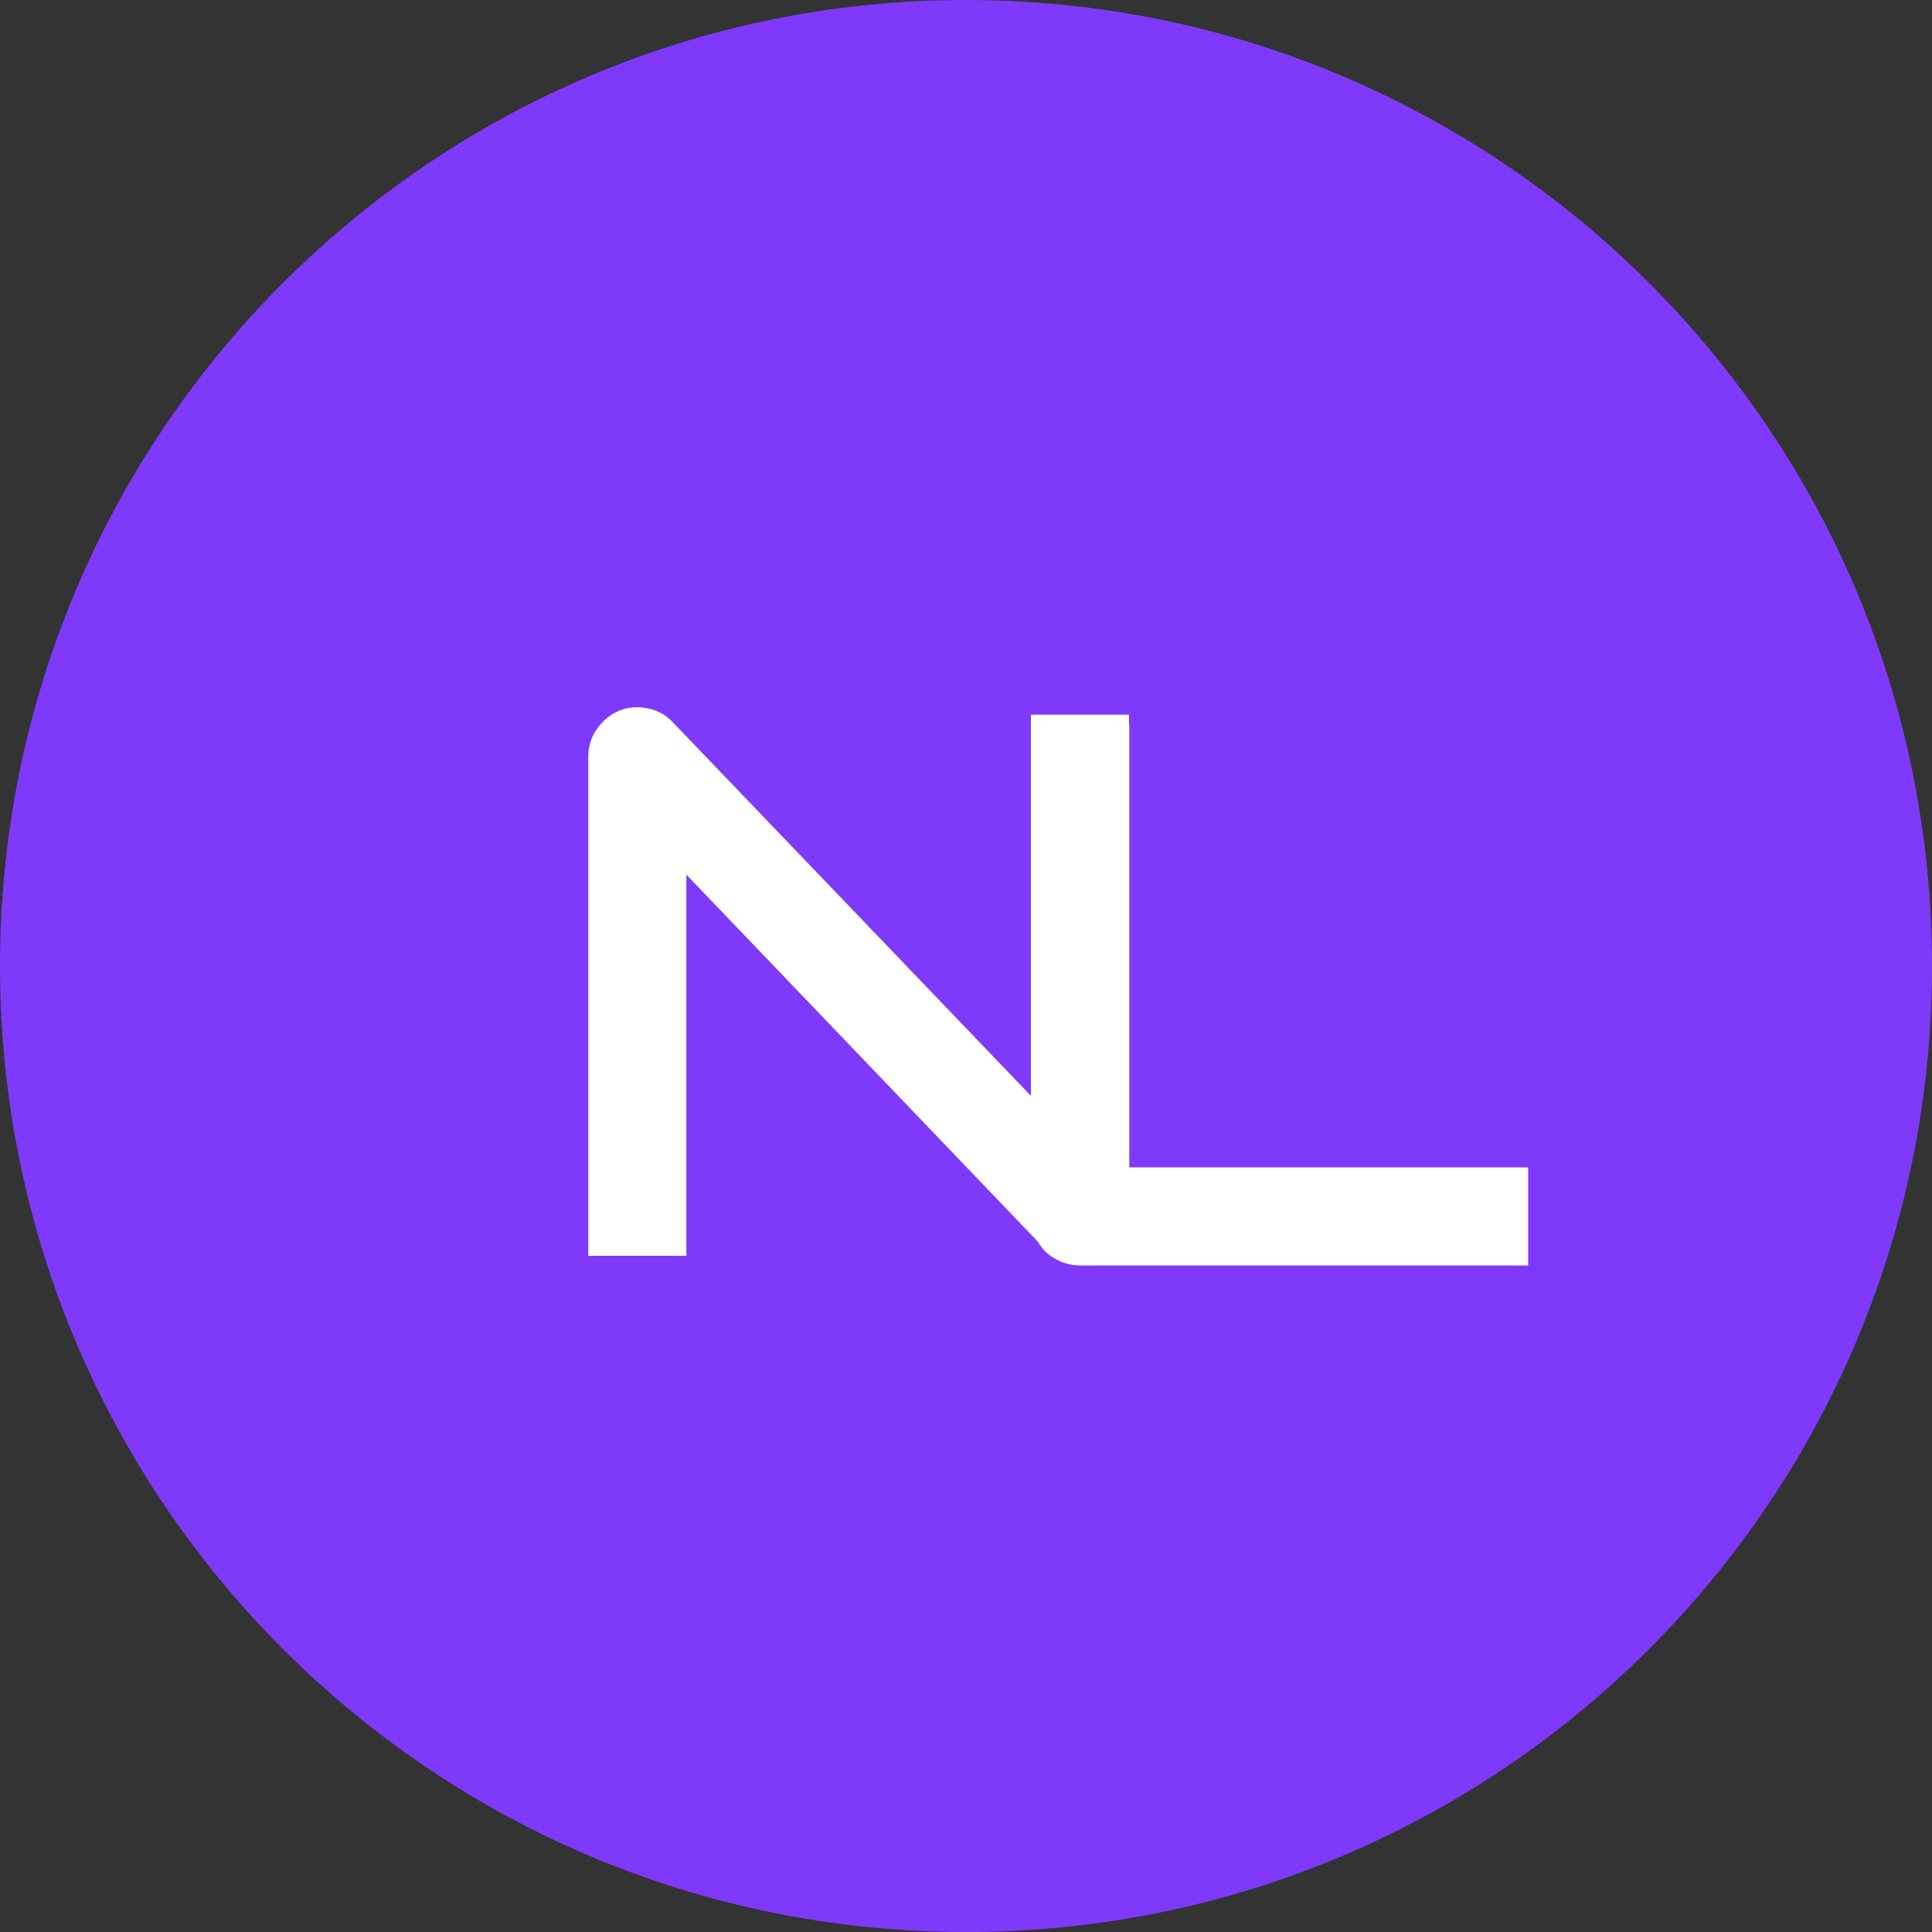
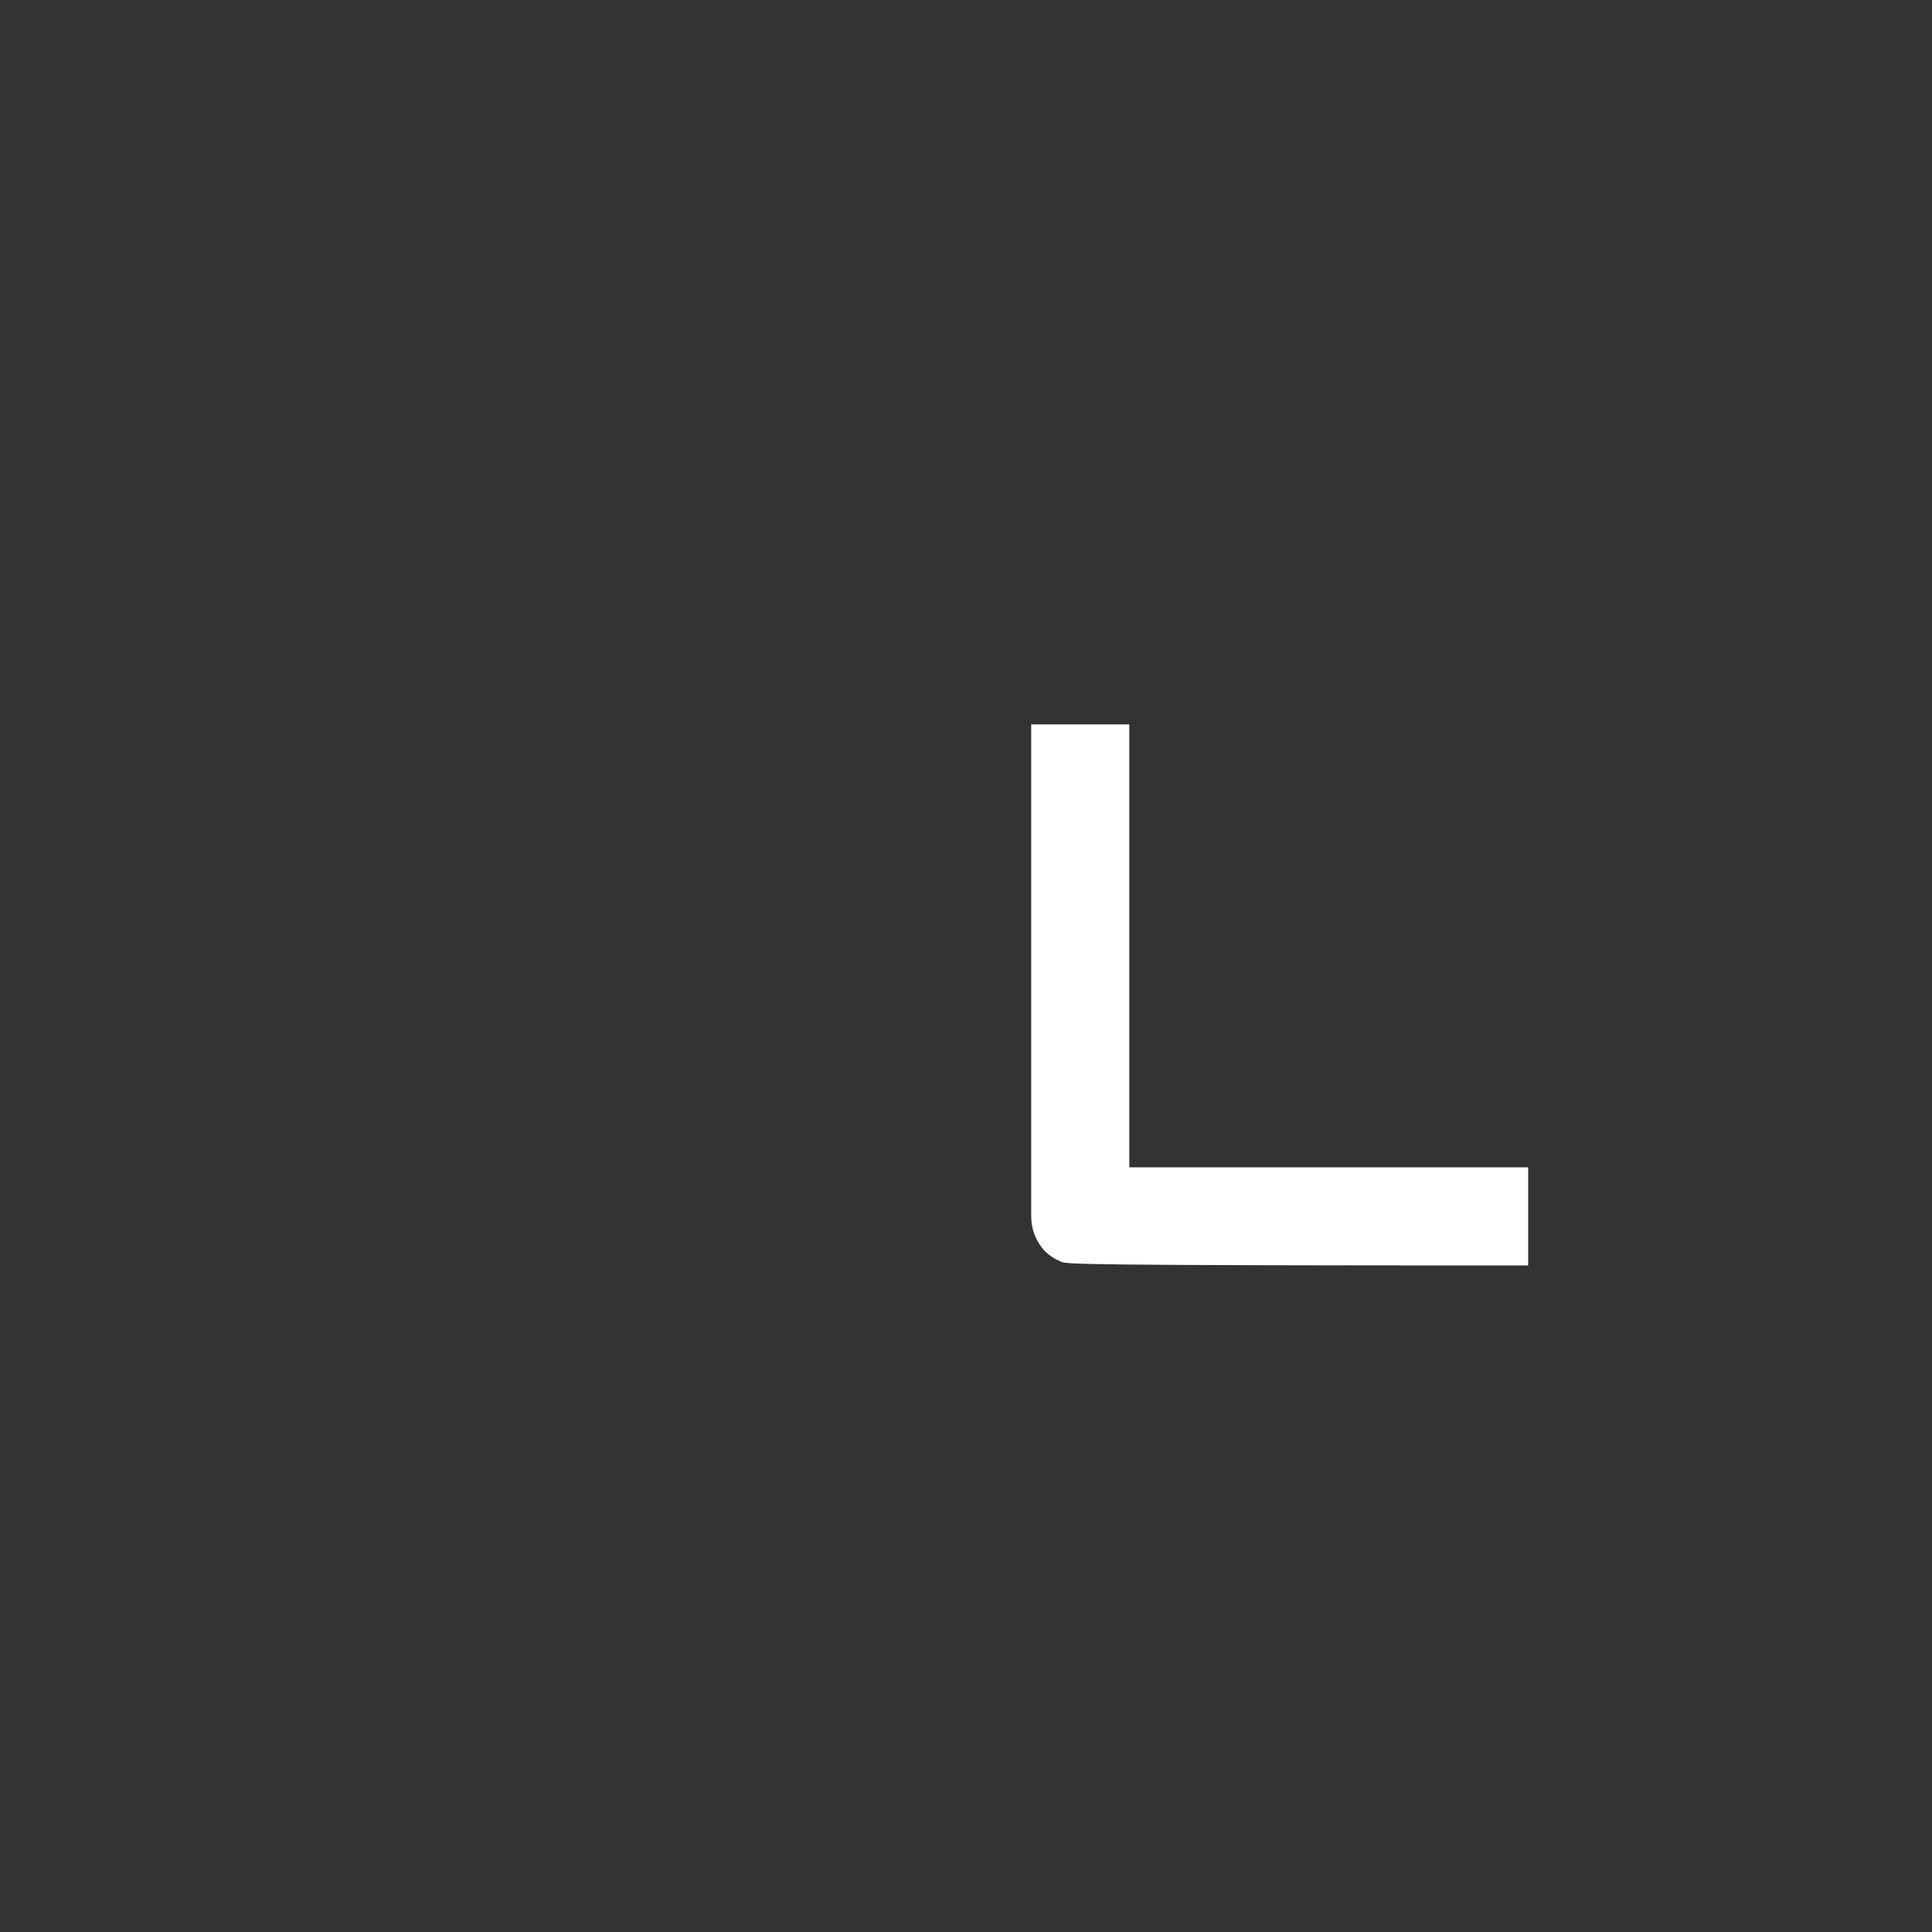
<svg xmlns="http://www.w3.org/2000/svg" width="40" height="40" viewBox="0 0 40 40" fill="none">
  <rect x="0" y="0" width="40" height="40" fill="#333333" stroke="none" />
  <g clip-path="url(#clip0_14_6405)">
-     <path d="M20 40C31.046 40 40 31.046 40 20C40 8.954 31.046 0 20 0C8.954 0 0 8.954 0 20C0 31.046 8.954 40 20 40Z" fill="#7F39FB" />
-     <path d="M31.639 26.2H22.373C22.227 26.2 22.092 26.174 21.967 26.122C21.842 26.07 21.733 25.999 21.639 25.911C21.55 25.817 21.48 25.708 21.428 25.583C21.376 25.458 21.35 25.322 21.35 25.177V14.997H23.381V24.169H31.639V26.2Z" fill="white" />
-     <path d="M23.375 25.133C23.375 25.279 23.346 25.414 23.289 25.539C23.237 25.664 23.164 25.773 23.07 25.867C22.982 25.956 22.875 26.026 22.75 26.078C22.625 26.13 22.492 26.156 22.352 26.156C22.227 26.156 22.099 26.133 21.969 26.086C21.844 26.039 21.732 25.963 21.633 25.859L14.211 18.109V26H12.18V15.664C12.18 15.456 12.237 15.268 12.352 15.102C12.471 14.93 12.622 14.802 12.805 14.719C12.997 14.641 13.195 14.622 13.398 14.664C13.602 14.7 13.776 14.794 13.922 14.945L21.344 22.688V14.797H23.375V25.133Z" fill="white" />
+     <path d="M31.639 26.2C22.227 26.2 22.092 26.174 21.967 26.122C21.842 26.07 21.733 25.999 21.639 25.911C21.55 25.817 21.48 25.708 21.428 25.583C21.376 25.458 21.35 25.322 21.35 25.177V14.997H23.381V24.169H31.639V26.2Z" fill="white" />
  </g>
  <defs>
    <clipPath id="clip0_14_6405">
      <rect width="40" height="40" fill="white" />
    </clipPath>
  </defs>
</svg>